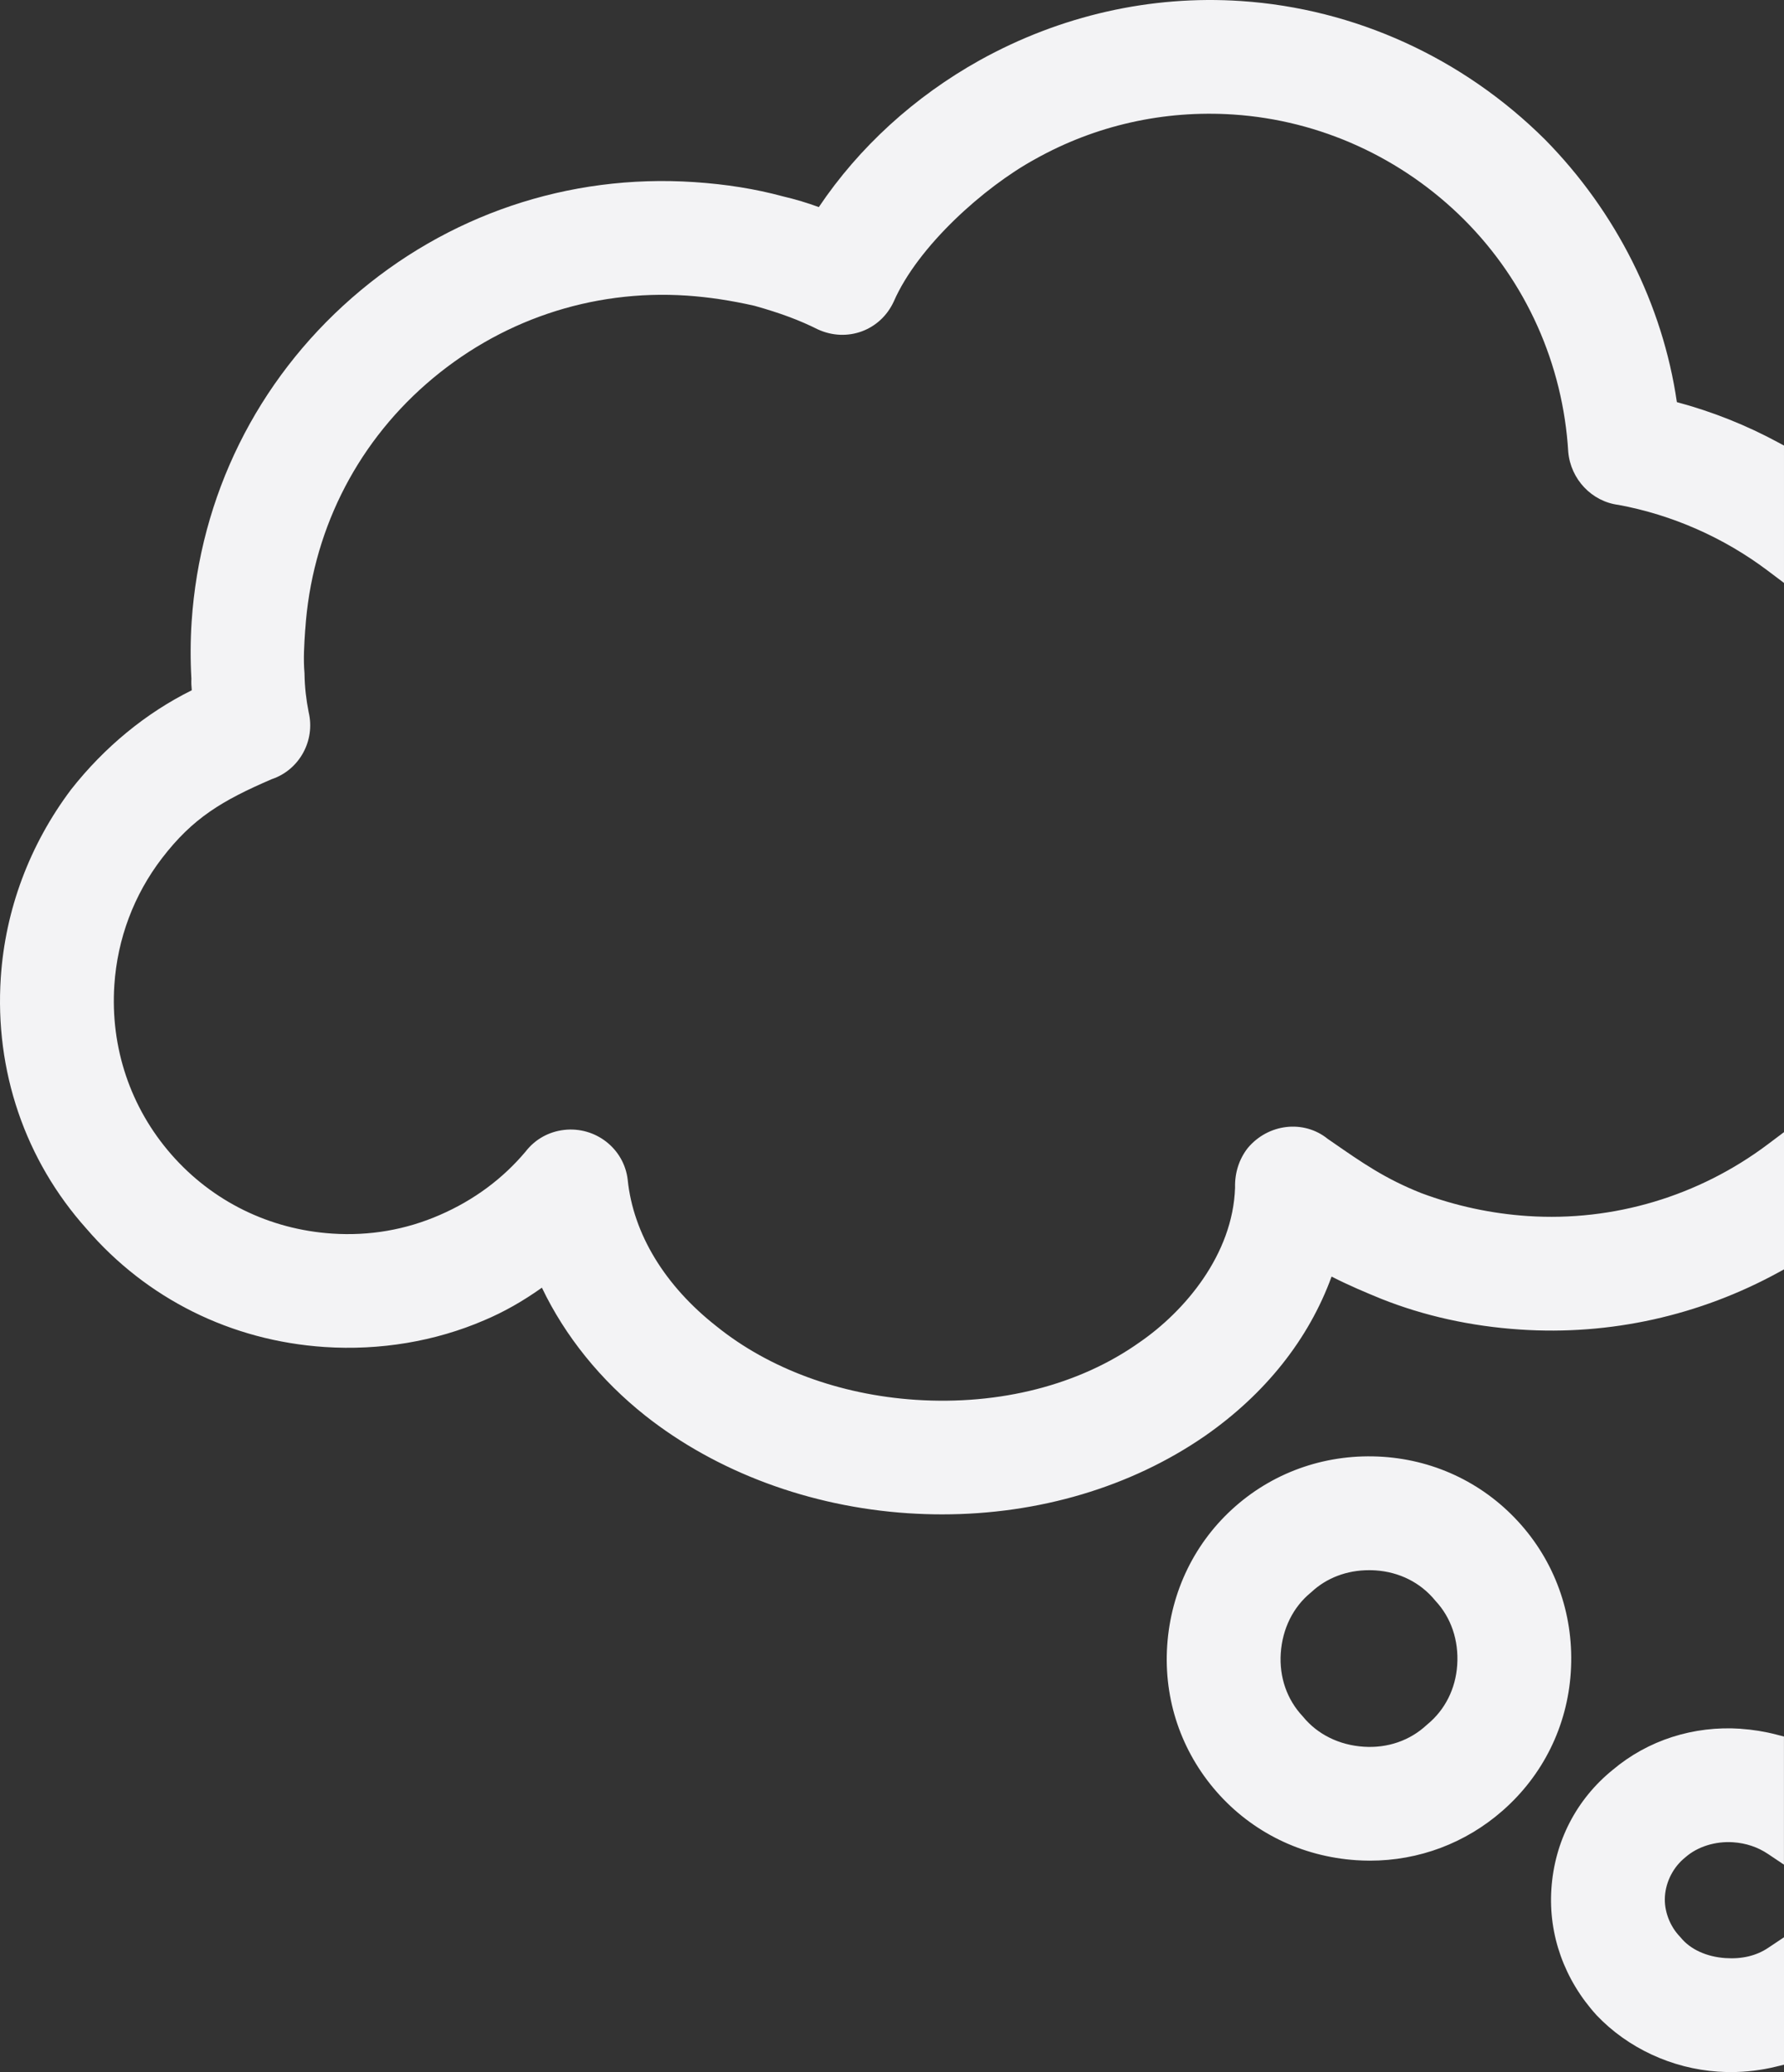
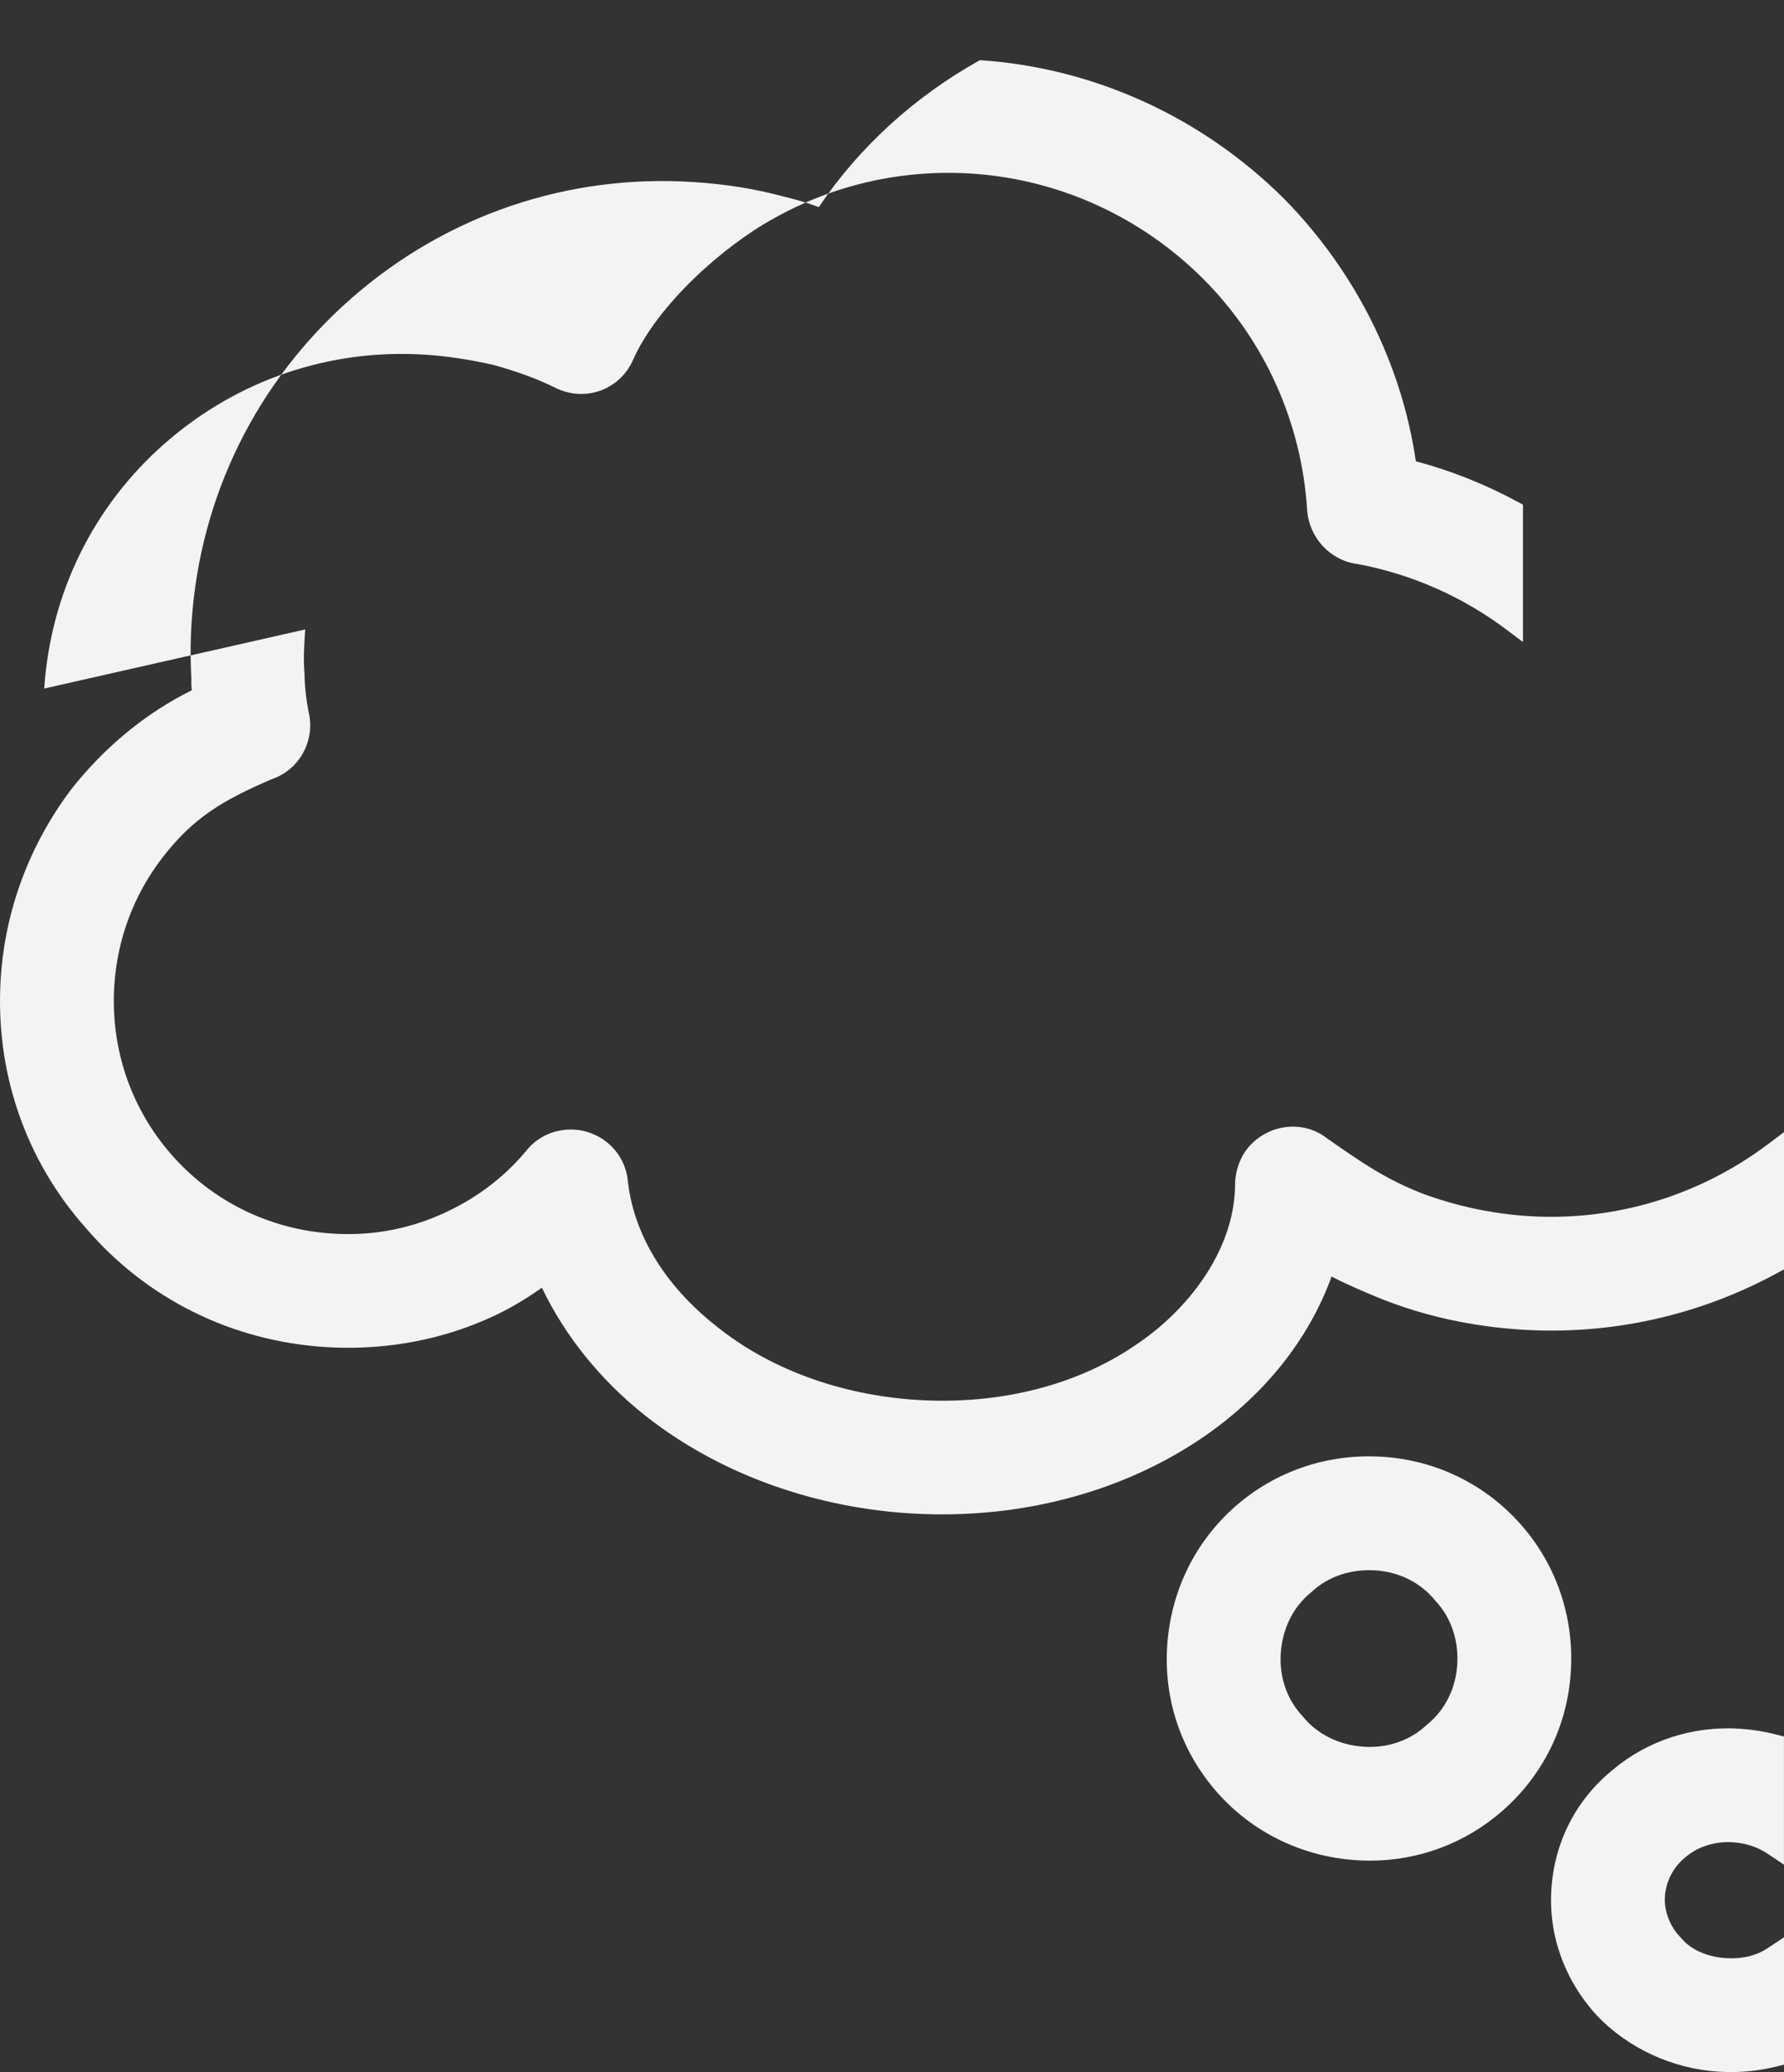
<svg xmlns="http://www.w3.org/2000/svg" id="uuid-63e5664e-5334-46d2-85ca-20b4af1e86e1" width="451.81" height="524.64" viewBox="0 0 451.81 524.64">
  <rect x="0" y="0" width="451.81" height="524.64" fill="#333333" stroke="none" />
  <g id="uuid-2f1ae1fd-7fbc-41ce-ae88-0550284cf2f4">
-     <path d="M77.3,159.38c-.27,4-.5,7.46-.18,11.14v.18c.06,3.27,.41,6.42,1.05,9.62,1.73,7.21-2.36,14.64-9.35,16.97-12.59,5.43-19.98,9.83-27.8,20.02-7.11,9.27-11.28,20.37-12.06,32.1-1.05,15.85,4.08,31.09,14.46,42.94,10.38,11.85,24.83,18.95,40.69,20,9.47,.63,18.65-.95,27.27-4.71,8.63-3.75,15.95-9.17,21.76-16.09,2.38-3.07,5.83-5,9.73-5.45,7.98-.91,15.2,4.76,16.1,12.63,1.4,13.67,9.4,26.84,22.52,37.12,13.31,10.72,31.17,17.31,50.34,18.59,21.39,1.42,41.57-3.76,56.8-14.58,11.33-7.79,23.6-22.14,24.16-39.14-.1-3.7,.99-7.15,3.17-9.98,5.2-6.27,14.26-7.28,20.33-2.34l.92,.63c7.89,5.47,13.58,9.43,22.73,13.07,8.66,3.24,17.75,5.2,26.96,5.81,21.7,1.44,43.28-5,60.78-18.14l4.14-3.11v34.75l-1.35,.74c-20.09,11-42.73,16.02-65.48,14.5-12.5-.83-24.36-3.46-35.24-7.8-3.83-1.57-8.16-3.38-12.52-5.61-5.75,15.81-16.79,29.73-32.11,40.38-18.72,12.92-42.07,19.83-66.53,19.83-2.88,0-5.77-.1-8.68-.29-24.81-1.65-48.42-10.43-66.49-24.71-11.31-8.97-20.31-20.12-26.18-32.4-4.85,3.45-9.76,6.22-14.62,8.26-12.41,5.35-26.4,7.69-40.42,6.76-23.64-1.57-45.05-12.21-60.3-29.95C6.35,293.75-1.37,271.13,.2,247.51c1.14-17.16,7.29-33.62,17.8-47.6,8.46-10.76,18.99-19.4,30.57-25.13-.1-.95-.15-1.93-.1-2.93-.27-4.79-.25-9.62,.06-14.38,2.11-31.86,16.52-60.99,40.57-82.03,24.05-21.03,54.84-31.45,86.73-29.33,8.11,.54,15.47,1.72,22.49,3.62,3.12,.73,6.22,1.66,9.05,2.71,10.18-15.15,24.24-27.99,40.8-37.21C268.58,3.92,291.43-1.26,314.28,.26c28.85,1.92,56.19,14.37,77,35.07,17.99,18.25,29.81,41.8,33.4,66.49,8.97,2.4,17.63,5.85,25.78,10.27l1.35,.73v34.78l-4.14-3.12c-11.13-8.38-24.2-14.13-37.79-16.64-6.74-.85-12.08-6.46-12.71-13.39-1.33-22.28-10.69-43.14-26.35-58.82-15.73-15.71-36.49-25.17-58.44-26.63-17.62-1.17-35.01,2.75-50.29,11.33-12.75,6.97-29.59,21.94-35.73,36-3.39,7.38-11.83,10.47-19.24,7.07-4.62-2.32-9.55-4.15-16.04-5.97-6.06-1.37-11.66-2.21-17.14-2.58-24.22-1.61-47.67,6.34-66.01,22.38-18.14,15.87-29.01,37.94-30.62,62.14ZM440.84,437.73c-11.98-.8-23.48,2.9-32.37,10.38-9.25,7.48-14.78,18.2-15.57,30.18-.77,11.65,3.28,23,11.45,31.98,7.88,8.3,19.08,13.5,30.73,14.28,1.08,.07,2.17,.11,3.25,.11,3.89,0,7.74-.46,11.51-1.39l1.97-.48v-32.26l-4.03,2.69c-2.98,1.99-6.61,2.86-10.79,2.58-4.81-.32-8.95-2.23-11.37-5.24l-.16-.18c-2.59-2.68-4.05-6.58-3.81-10.18,.25-3.83,2.18-7.52,5.14-9.88l.09-.08c3.04-2.66,7.54-4.07,12.04-3.77,3.25,.22,6.23,1.21,8.85,2.97l4.03,2.7v-32.44l-1.93-.5c-2.92-.76-5.96-1.25-9.03-1.46Zm-43.03-14.24c-.9,13.61-7.05,26.05-17.31,35.02-9.38,8.21-21.18,12.62-33.56,12.62-1.15,0-2.31-.04-3.47-.12-13.81-.92-26.37-7.07-35.35-17.32-8.98-10.25-13.43-23.39-12.52-37.01,.92-13.8,7.07-26.35,17.33-35.32,10.25-8.97,23.51-13.4,37.32-12.49,13.62,.91,26.07,7.05,35.05,17.3,8.98,10.25,13.42,23.5,12.51,37.3Zm-67.92,11.06l.11,.13c3.68,4.49,9.15,7.19,15.38,7.6,6.04,.4,11.71-1.56,15.95-5.52l.13-.11c4.49-3.68,7.19-9.03,7.59-15.07,.41-6.23-1.54-11.99-5.51-16.24l-.11-.13c-3.68-4.49-9.04-7.18-15.08-7.58-.55-.04-1.09-.05-1.64-.05-5.6,0-10.74,1.94-14.61,5.56l-.13,.11c-4.49,3.68-7.19,9.14-7.61,15.36-.4,6.04,1.56,11.7,5.53,15.94Z" style="fill:#f3f3f5;" />
+     <path d="M77.3,159.38c-.27,4-.5,7.46-.18,11.14v.18c.06,3.27,.41,6.42,1.05,9.62,1.73,7.21-2.36,14.64-9.35,16.97-12.59,5.43-19.98,9.83-27.8,20.02-7.11,9.27-11.28,20.37-12.06,32.1-1.05,15.85,4.08,31.09,14.46,42.94,10.38,11.85,24.83,18.95,40.69,20,9.47,.63,18.65-.95,27.27-4.71,8.63-3.75,15.95-9.17,21.76-16.09,2.38-3.07,5.83-5,9.73-5.45,7.98-.91,15.2,4.76,16.1,12.63,1.4,13.67,9.4,26.84,22.52,37.12,13.31,10.72,31.17,17.31,50.34,18.59,21.39,1.42,41.57-3.76,56.8-14.58,11.33-7.79,23.6-22.14,24.16-39.14-.1-3.7,.99-7.15,3.17-9.98,5.2-6.27,14.26-7.28,20.33-2.34l.92,.63c7.89,5.47,13.58,9.43,22.73,13.07,8.66,3.24,17.75,5.2,26.96,5.81,21.7,1.44,43.28-5,60.78-18.14l4.14-3.11v34.75l-1.35,.74c-20.09,11-42.73,16.02-65.48,14.5-12.5-.83-24.36-3.46-35.24-7.8-3.83-1.57-8.16-3.38-12.52-5.61-5.75,15.81-16.79,29.73-32.11,40.38-18.72,12.92-42.07,19.83-66.53,19.83-2.88,0-5.77-.1-8.68-.29-24.81-1.65-48.42-10.43-66.49-24.71-11.31-8.97-20.31-20.12-26.18-32.4-4.85,3.45-9.76,6.22-14.62,8.26-12.41,5.35-26.4,7.69-40.42,6.76-23.64-1.57-45.05-12.21-60.3-29.95C6.35,293.75-1.37,271.13,.2,247.51c1.14-17.16,7.29-33.62,17.8-47.6,8.46-10.76,18.99-19.4,30.57-25.13-.1-.95-.15-1.93-.1-2.93-.27-4.79-.25-9.62,.06-14.38,2.11-31.86,16.52-60.99,40.57-82.03,24.05-21.03,54.84-31.45,86.73-29.33,8.11,.54,15.47,1.72,22.49,3.62,3.12,.73,6.22,1.66,9.05,2.71,10.18-15.15,24.24-27.99,40.8-37.21c28.85,1.92,56.19,14.37,77,35.07,17.99,18.25,29.81,41.8,33.4,66.49,8.97,2.4,17.63,5.85,25.78,10.27l1.35,.73v34.78l-4.14-3.12c-11.13-8.38-24.2-14.13-37.79-16.64-6.74-.85-12.08-6.46-12.71-13.39-1.33-22.28-10.69-43.14-26.35-58.82-15.73-15.71-36.49-25.17-58.44-26.63-17.62-1.17-35.01,2.75-50.29,11.33-12.75,6.97-29.59,21.94-35.73,36-3.39,7.38-11.83,10.47-19.24,7.07-4.62-2.32-9.55-4.15-16.04-5.97-6.06-1.37-11.66-2.21-17.14-2.58-24.22-1.61-47.67,6.34-66.01,22.38-18.14,15.87-29.01,37.94-30.62,62.14ZM440.84,437.73c-11.98-.8-23.48,2.9-32.37,10.38-9.25,7.48-14.78,18.2-15.57,30.18-.77,11.65,3.28,23,11.45,31.98,7.88,8.3,19.08,13.5,30.73,14.28,1.08,.07,2.17,.11,3.25,.11,3.89,0,7.74-.46,11.51-1.39l1.97-.48v-32.26l-4.03,2.69c-2.98,1.99-6.61,2.86-10.79,2.58-4.81-.32-8.95-2.23-11.37-5.24l-.16-.18c-2.59-2.68-4.05-6.58-3.81-10.18,.25-3.83,2.18-7.52,5.14-9.88l.09-.08c3.04-2.66,7.54-4.07,12.04-3.77,3.25,.22,6.23,1.21,8.85,2.97l4.03,2.7v-32.44l-1.93-.5c-2.92-.76-5.96-1.25-9.03-1.46Zm-43.03-14.24c-.9,13.61-7.05,26.05-17.31,35.02-9.38,8.21-21.18,12.62-33.56,12.62-1.15,0-2.31-.04-3.47-.12-13.81-.92-26.37-7.07-35.35-17.32-8.98-10.25-13.43-23.39-12.52-37.01,.92-13.8,7.07-26.35,17.33-35.32,10.25-8.97,23.51-13.4,37.32-12.49,13.62,.91,26.07,7.05,35.05,17.3,8.98,10.25,13.42,23.5,12.51,37.3Zm-67.92,11.06l.11,.13c3.68,4.49,9.15,7.19,15.38,7.6,6.04,.4,11.71-1.56,15.95-5.52l.13-.11c4.49-3.68,7.19-9.03,7.59-15.07,.41-6.23-1.54-11.99-5.51-16.24l-.11-.13c-3.68-4.49-9.04-7.18-15.08-7.58-.55-.04-1.09-.05-1.64-.05-5.6,0-10.74,1.94-14.61,5.56l-.13,.11c-4.49,3.68-7.19,9.14-7.61,15.36-.4,6.04,1.56,11.7,5.53,15.94Z" style="fill:#f3f3f5;" />
  </g>
</svg>